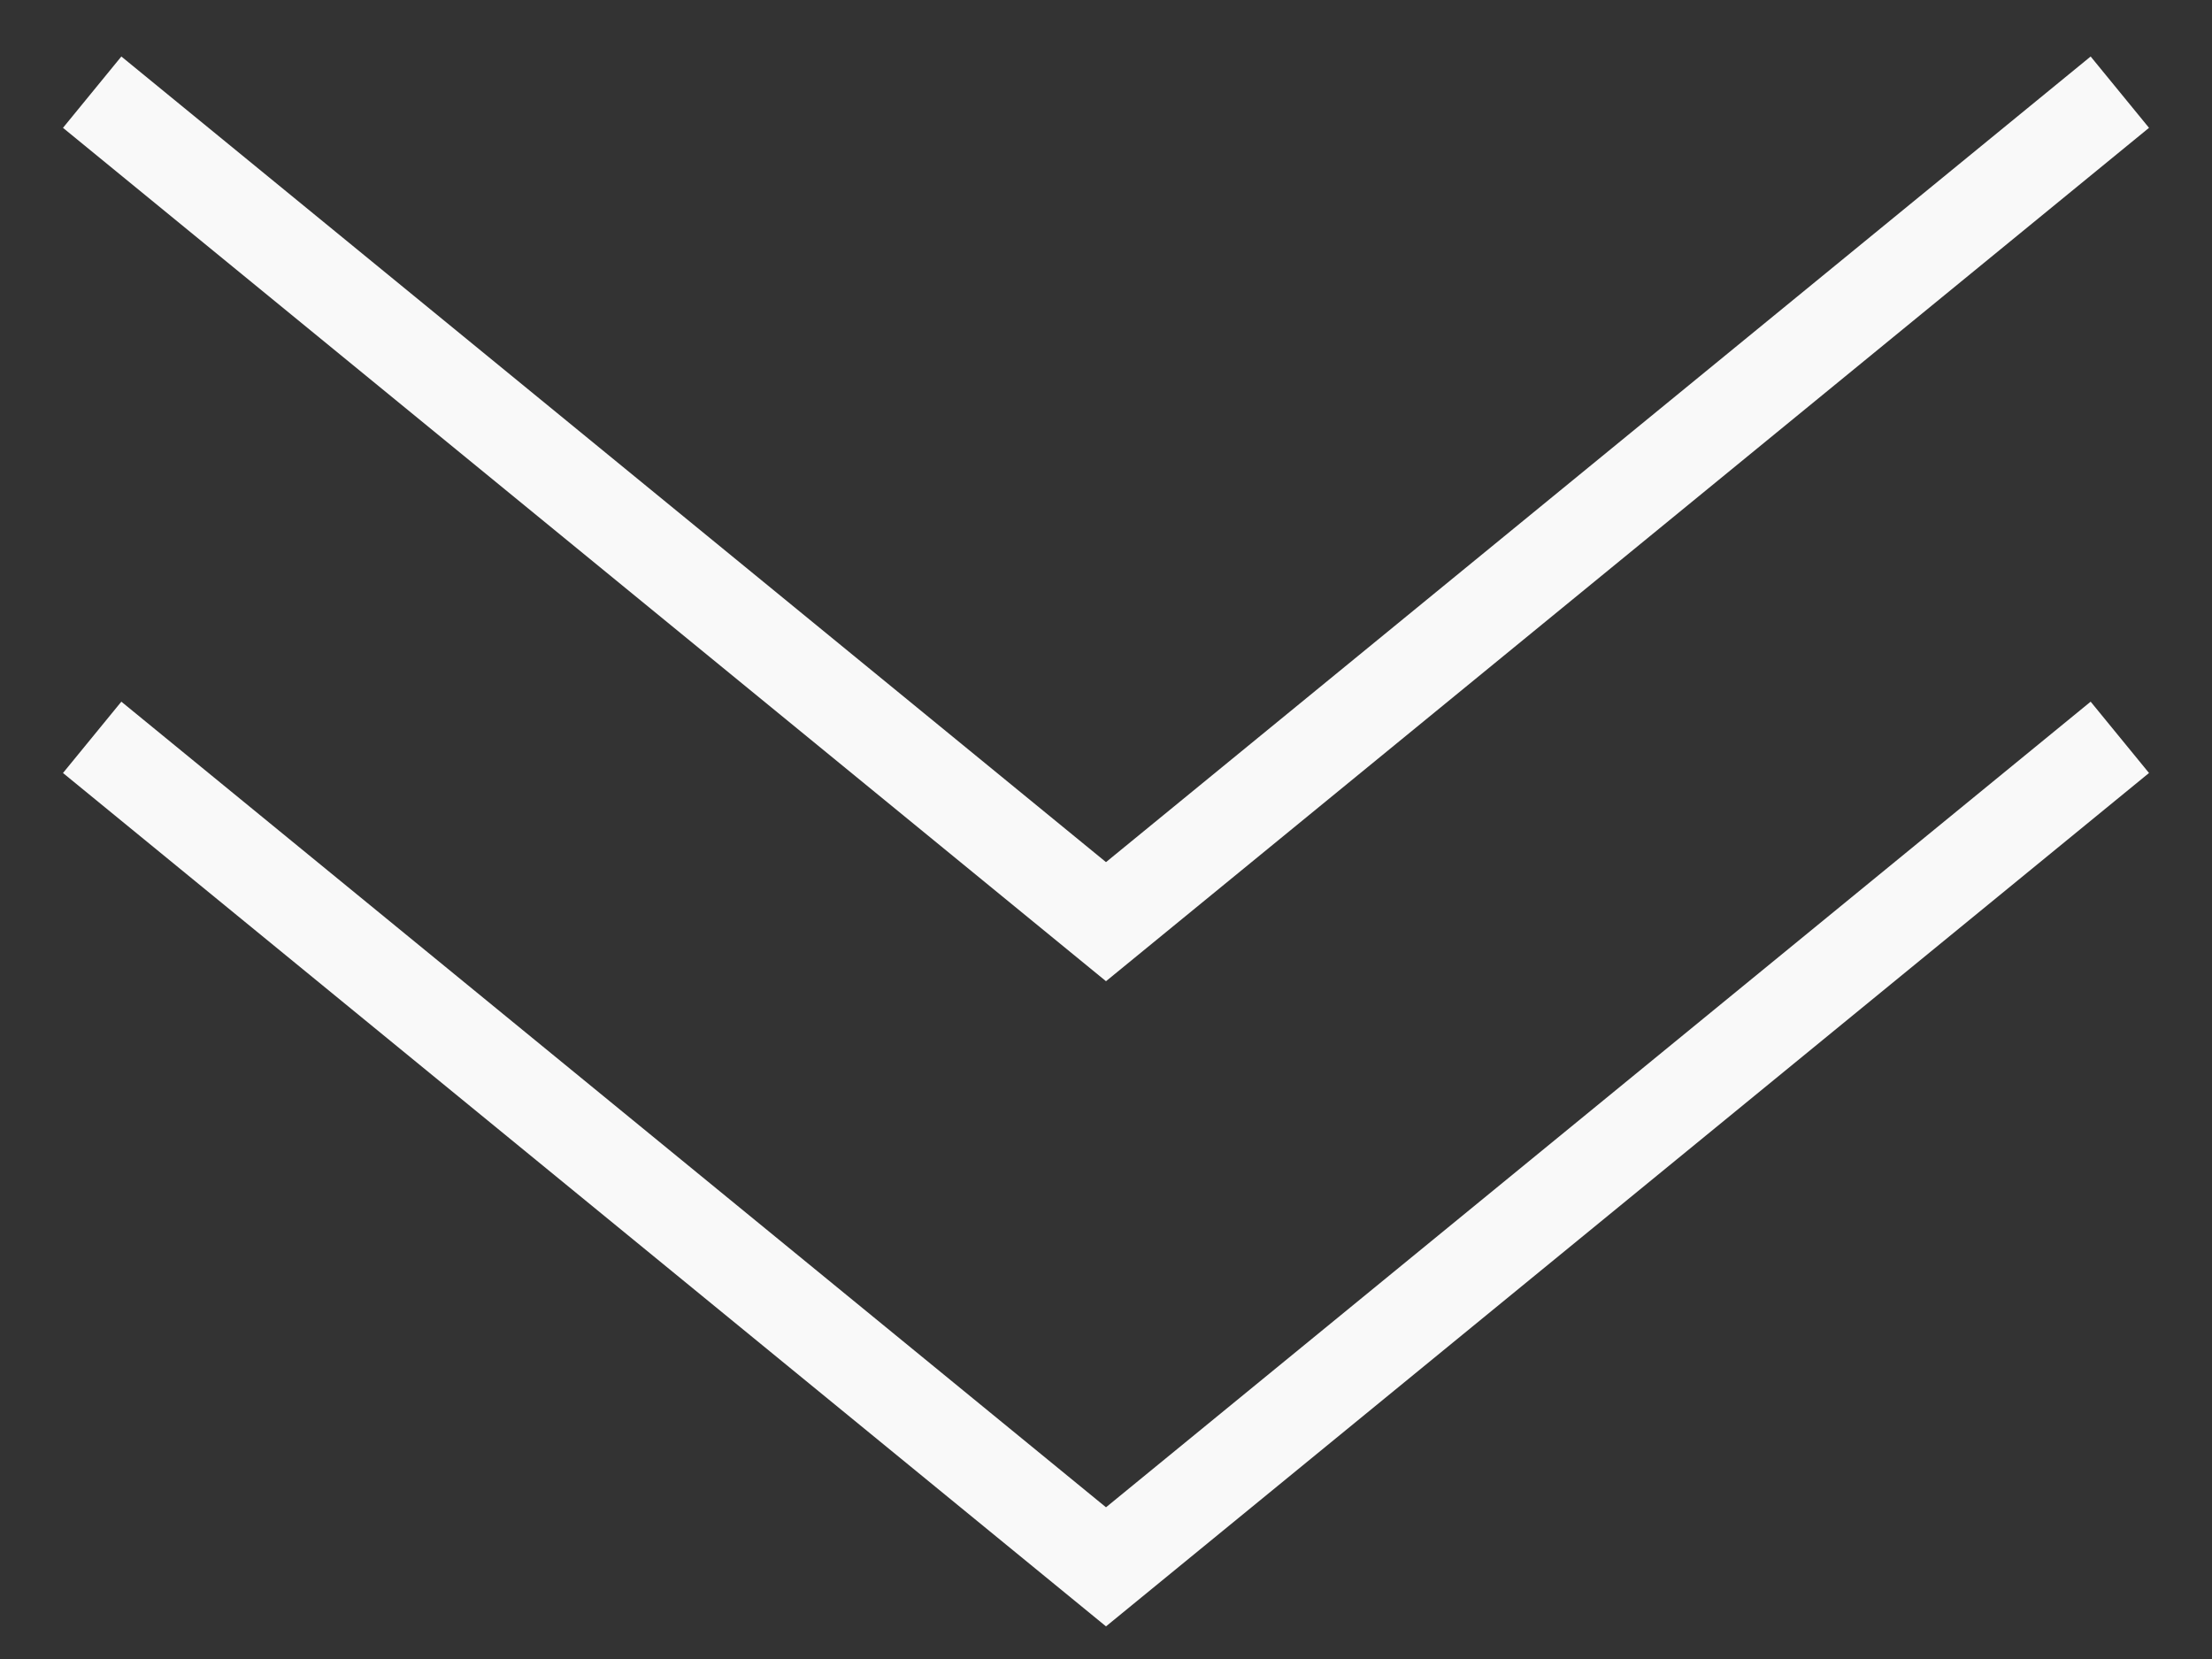
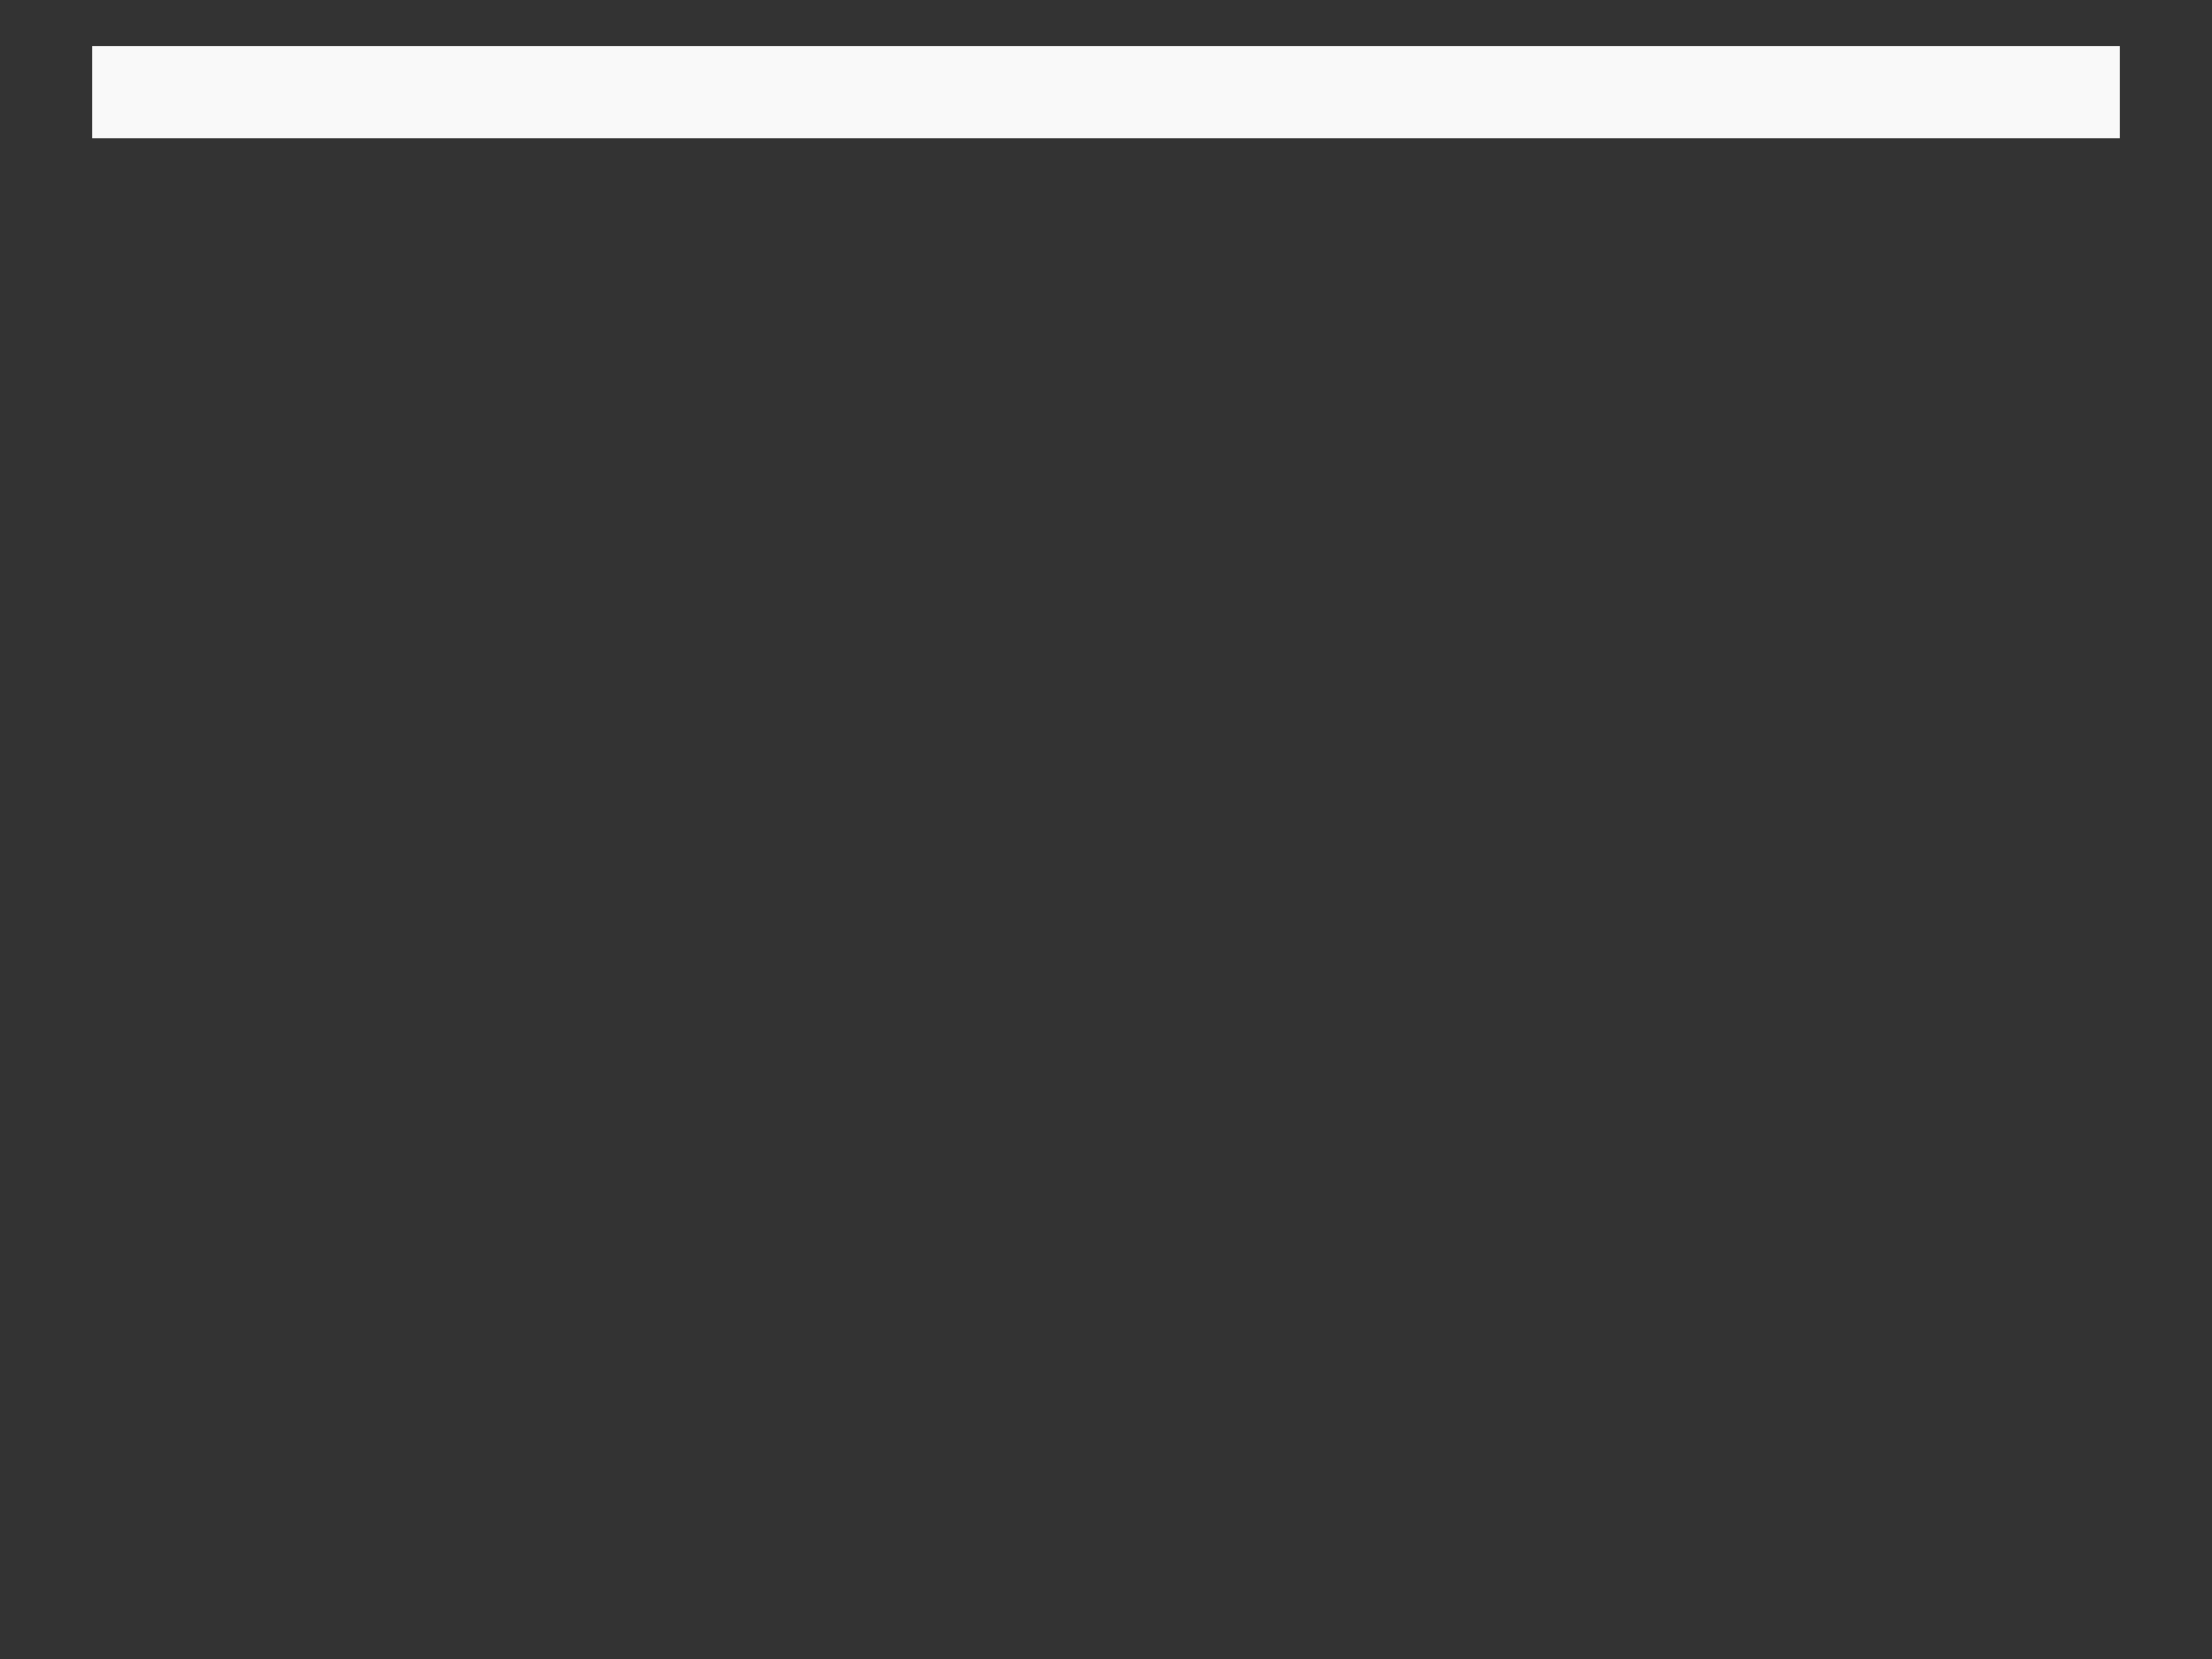
<svg xmlns="http://www.w3.org/2000/svg" width="24" height="18" viewBox="0 0 24 18" fill="none">
  <rect x="0" y="0" width="24" height="18" fill="#333333" stroke="none" />
-   <path d="M1 1L12 10L23 1" stroke="#F9F9F9" />
-   <path d="M1 8L12 17L23 8" stroke="#F9F9F9" />
+   <path d="M1 1L23 1" stroke="#F9F9F9" />
</svg>